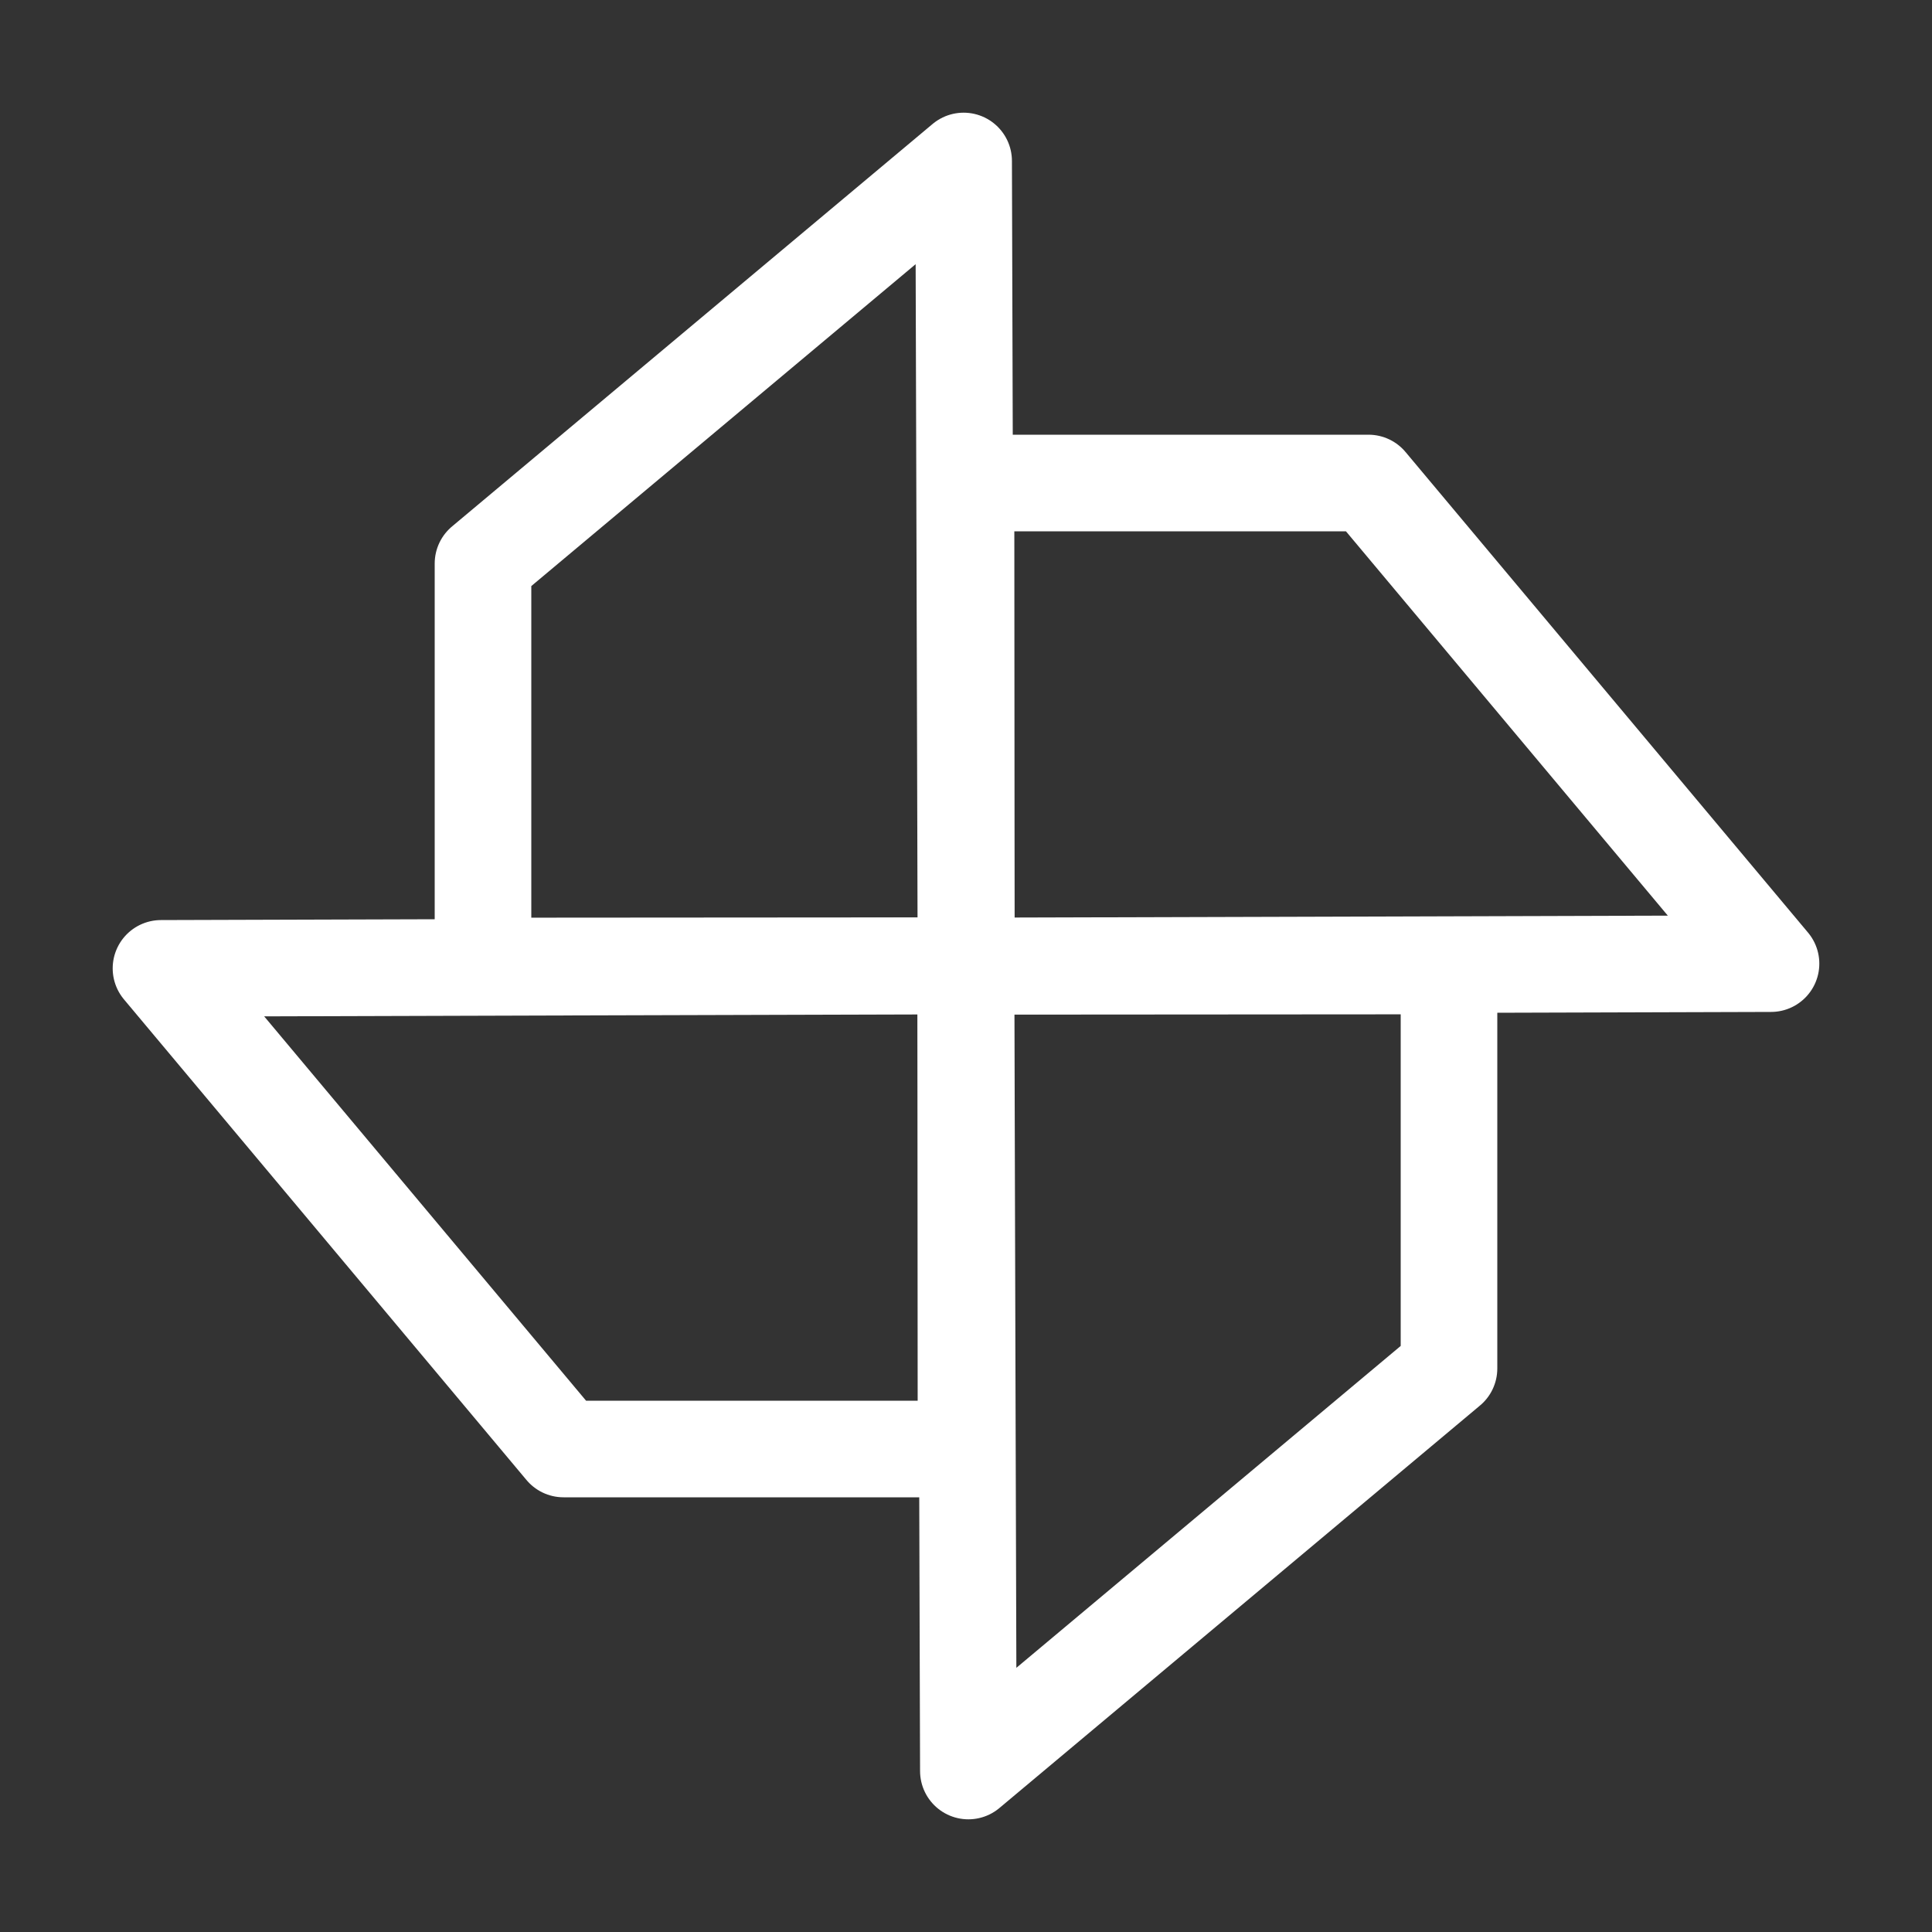
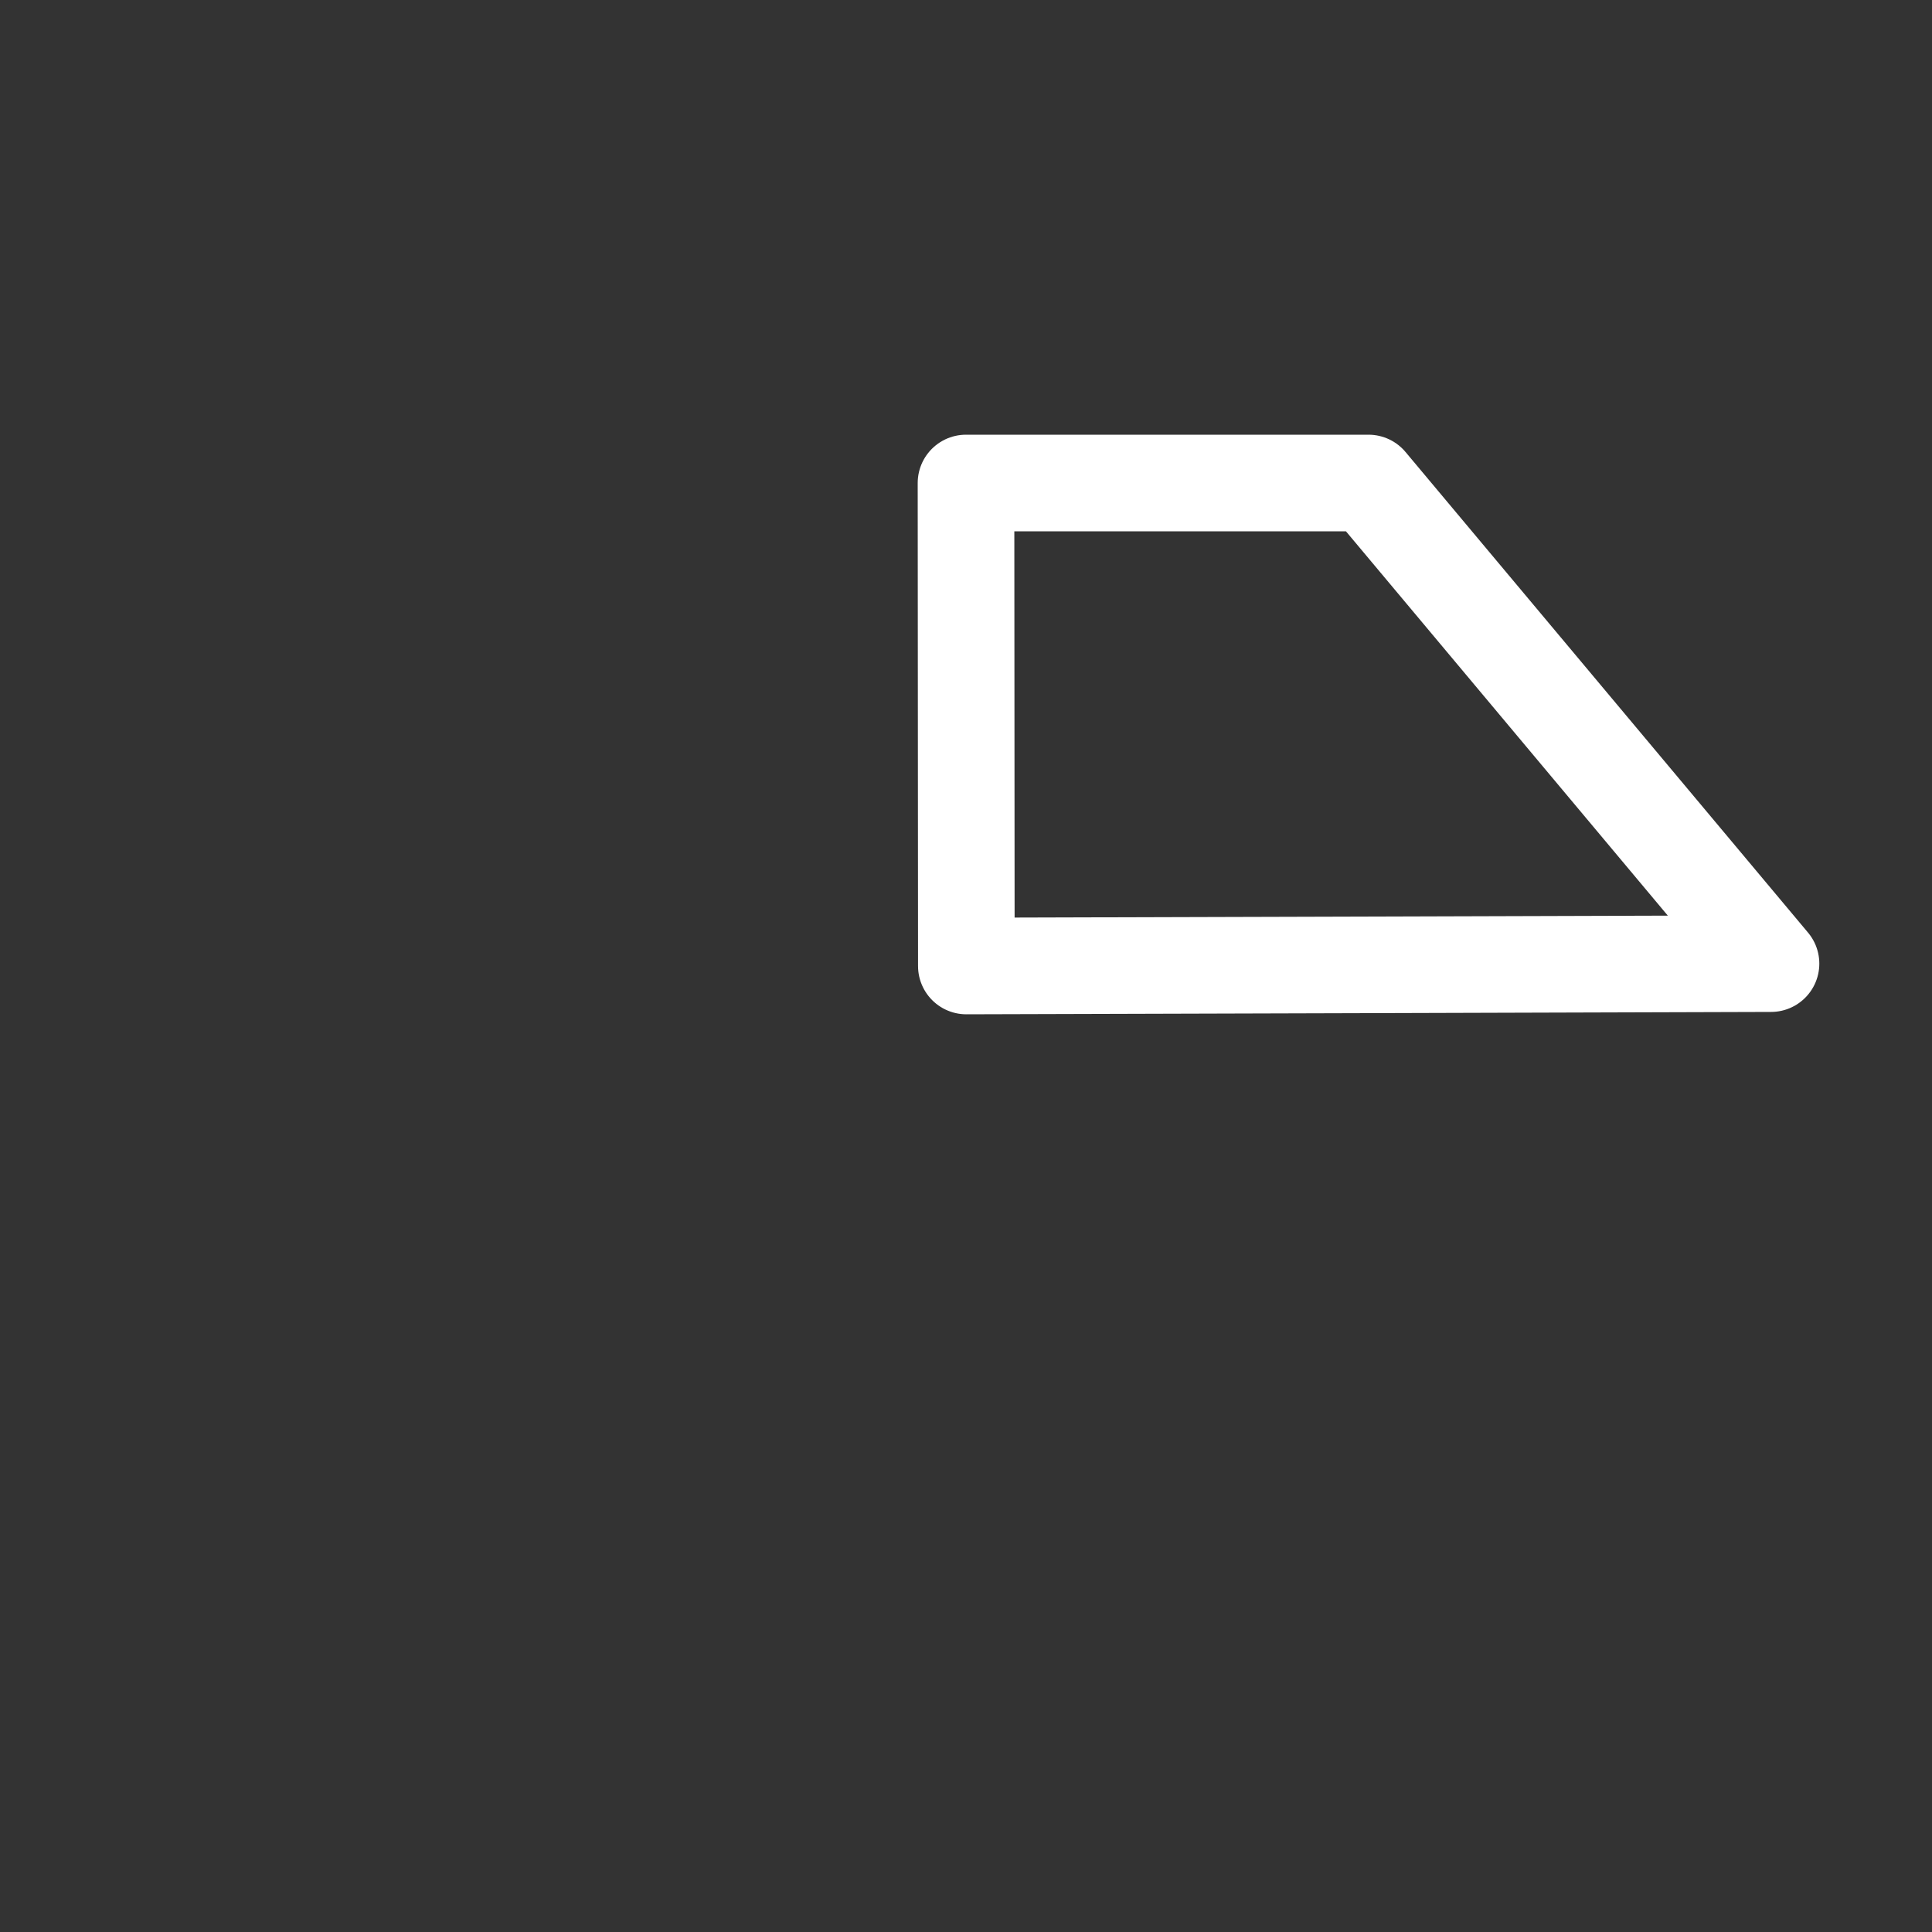
<svg xmlns="http://www.w3.org/2000/svg" width="40" height="40" viewBox="0 0 40 40" fill="none">
  <rect x="0" y="0" width="40" height="40" fill="#333333" stroke="none" />
-   <path fill-rule="evenodd" clip-rule="evenodd" d="M20 19.993L19.976 11.663L19.951 3.333L10 11.667V20L20 19.993Z" stroke="white" stroke-width="2" stroke-linecap="round" stroke-linejoin="round" />
  <path fill-rule="evenodd" clip-rule="evenodd" d="M20.007 20L28.337 19.976L36.667 19.951L28.333 10H20L20.007 20Z" stroke="white" stroke-width="2" stroke-linecap="round" stroke-linejoin="round" />
-   <path fill-rule="evenodd" clip-rule="evenodd" d="M20 20.007L20.024 28.337L20.049 36.667L30 28.333V20L20 20.007Z" stroke="white" stroke-width="2" stroke-linecap="round" stroke-linejoin="round" />
-   <path fill-rule="evenodd" clip-rule="evenodd" d="M19.993 20L11.663 20.024L3.333 20.049L11.667 30H20L19.993 20Z" stroke="white" stroke-width="2" stroke-linecap="round" stroke-linejoin="round" />
</svg>